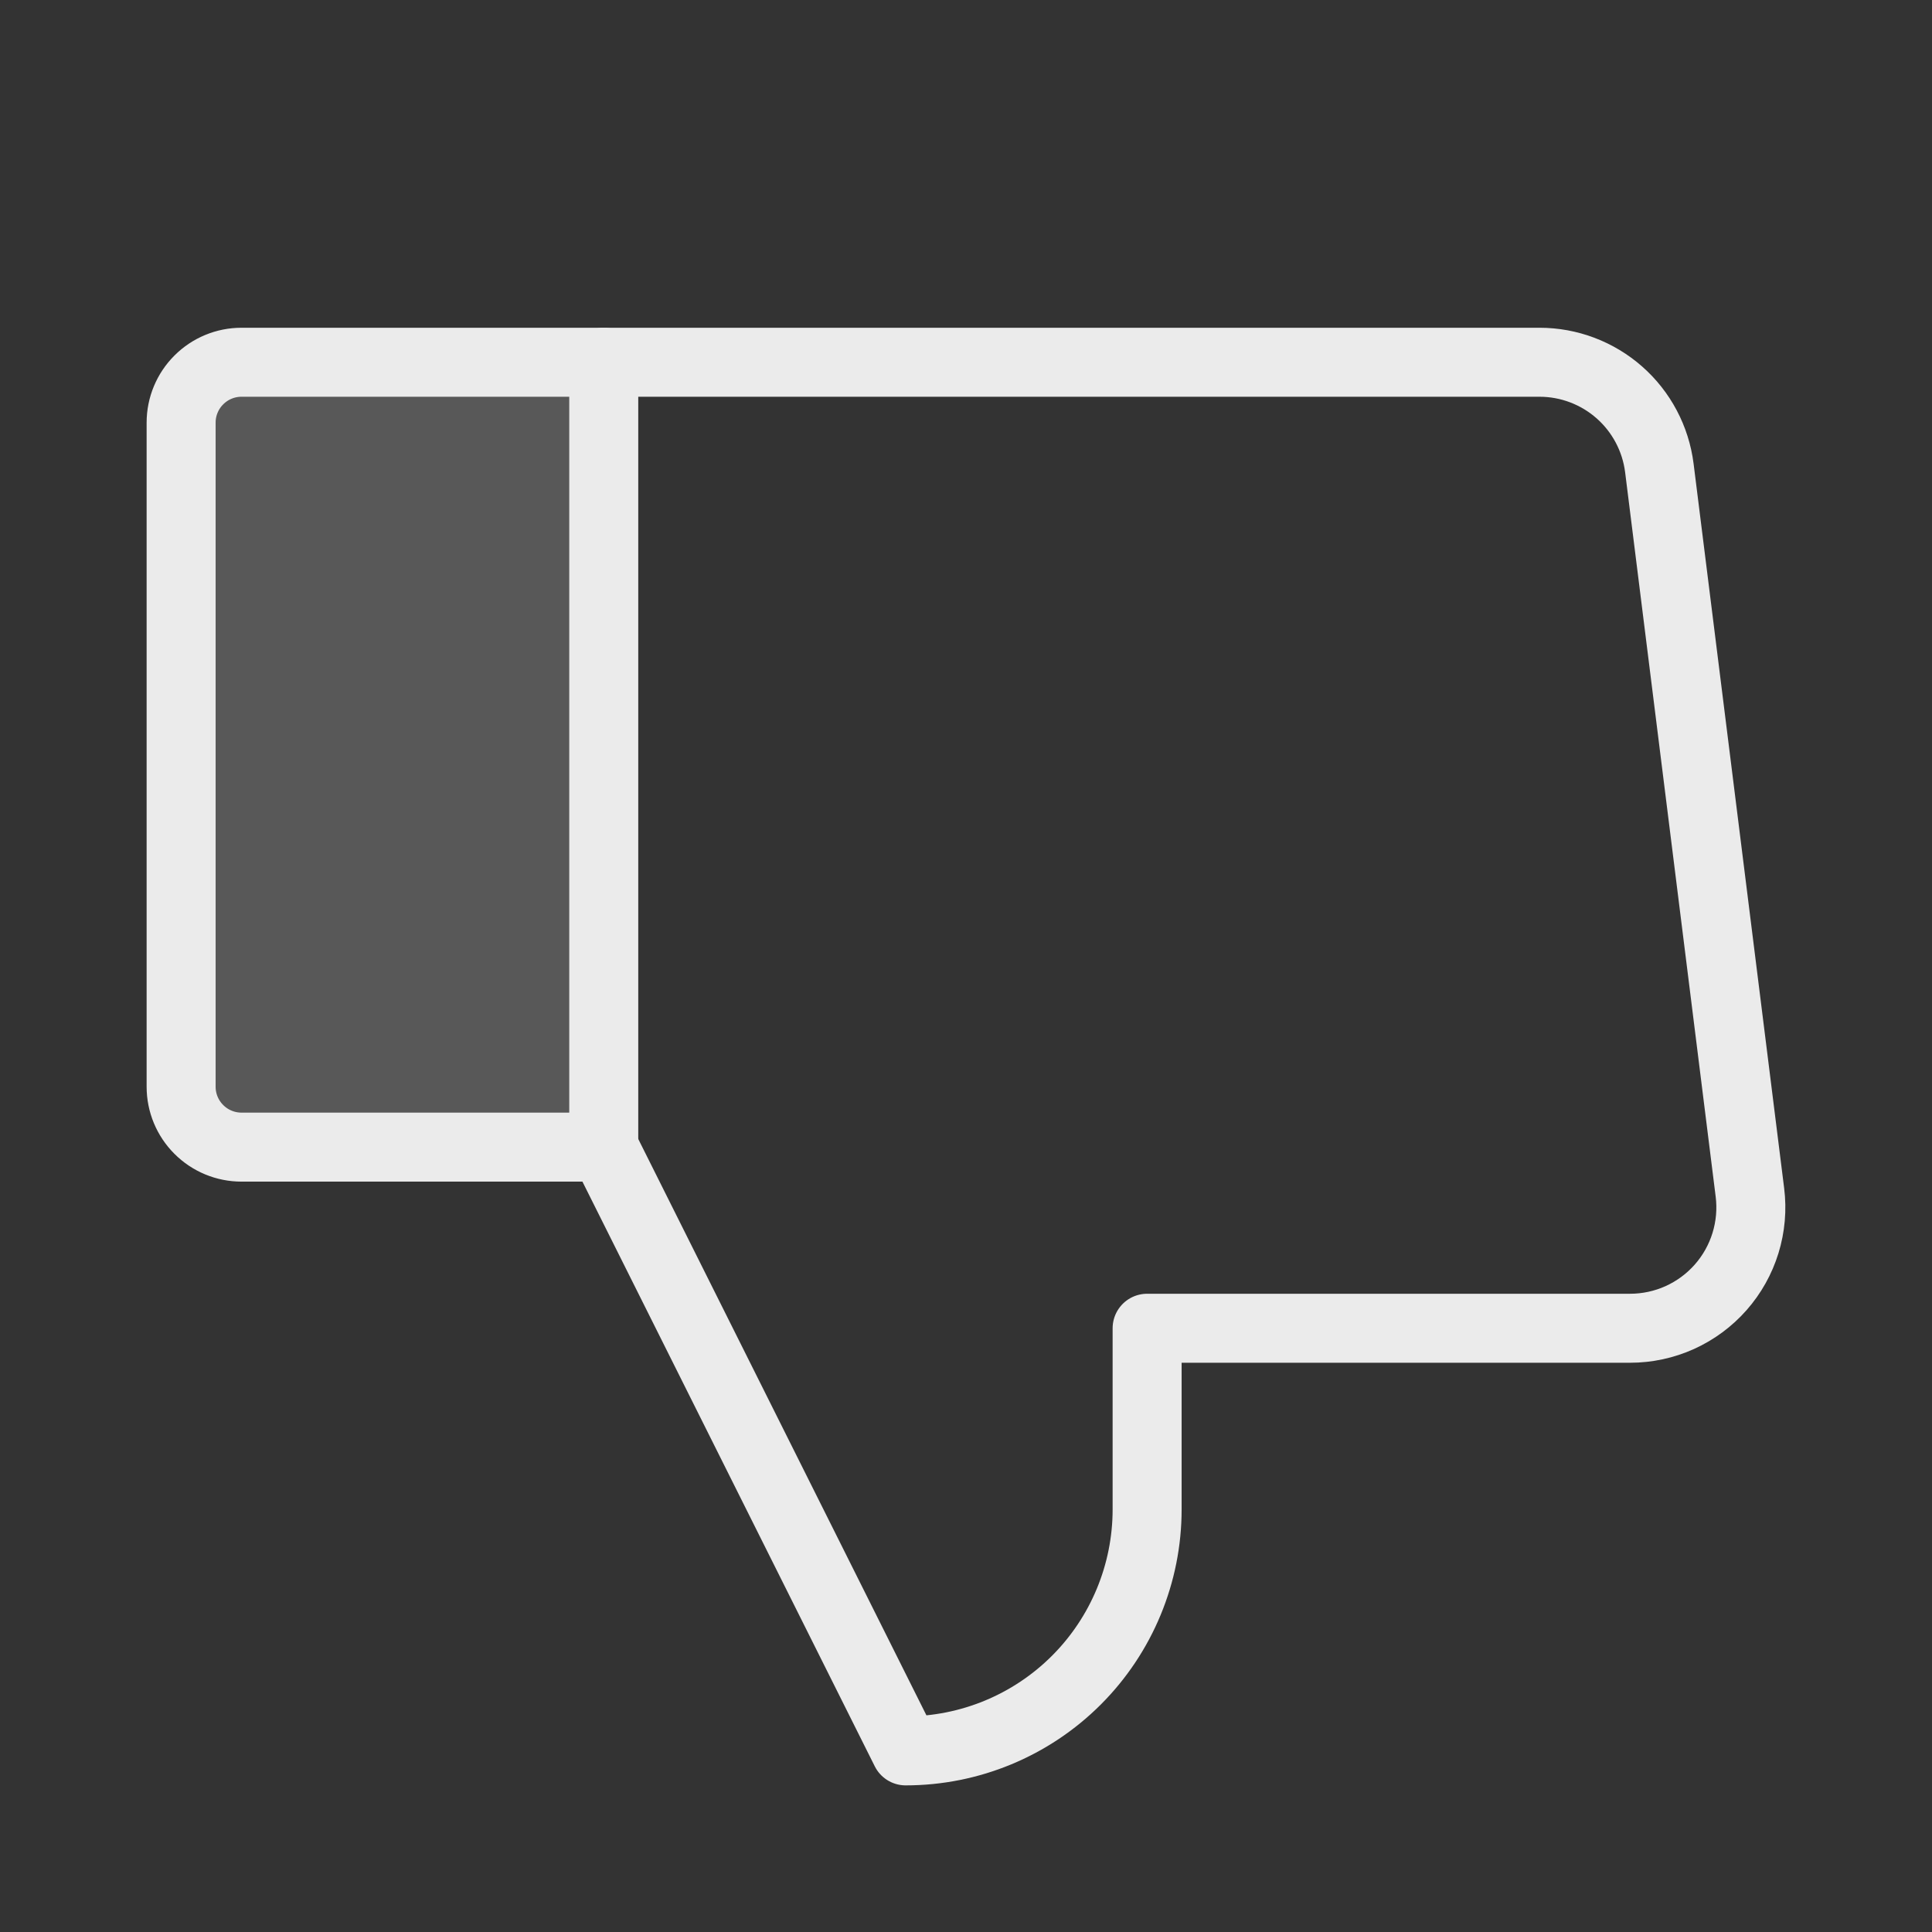
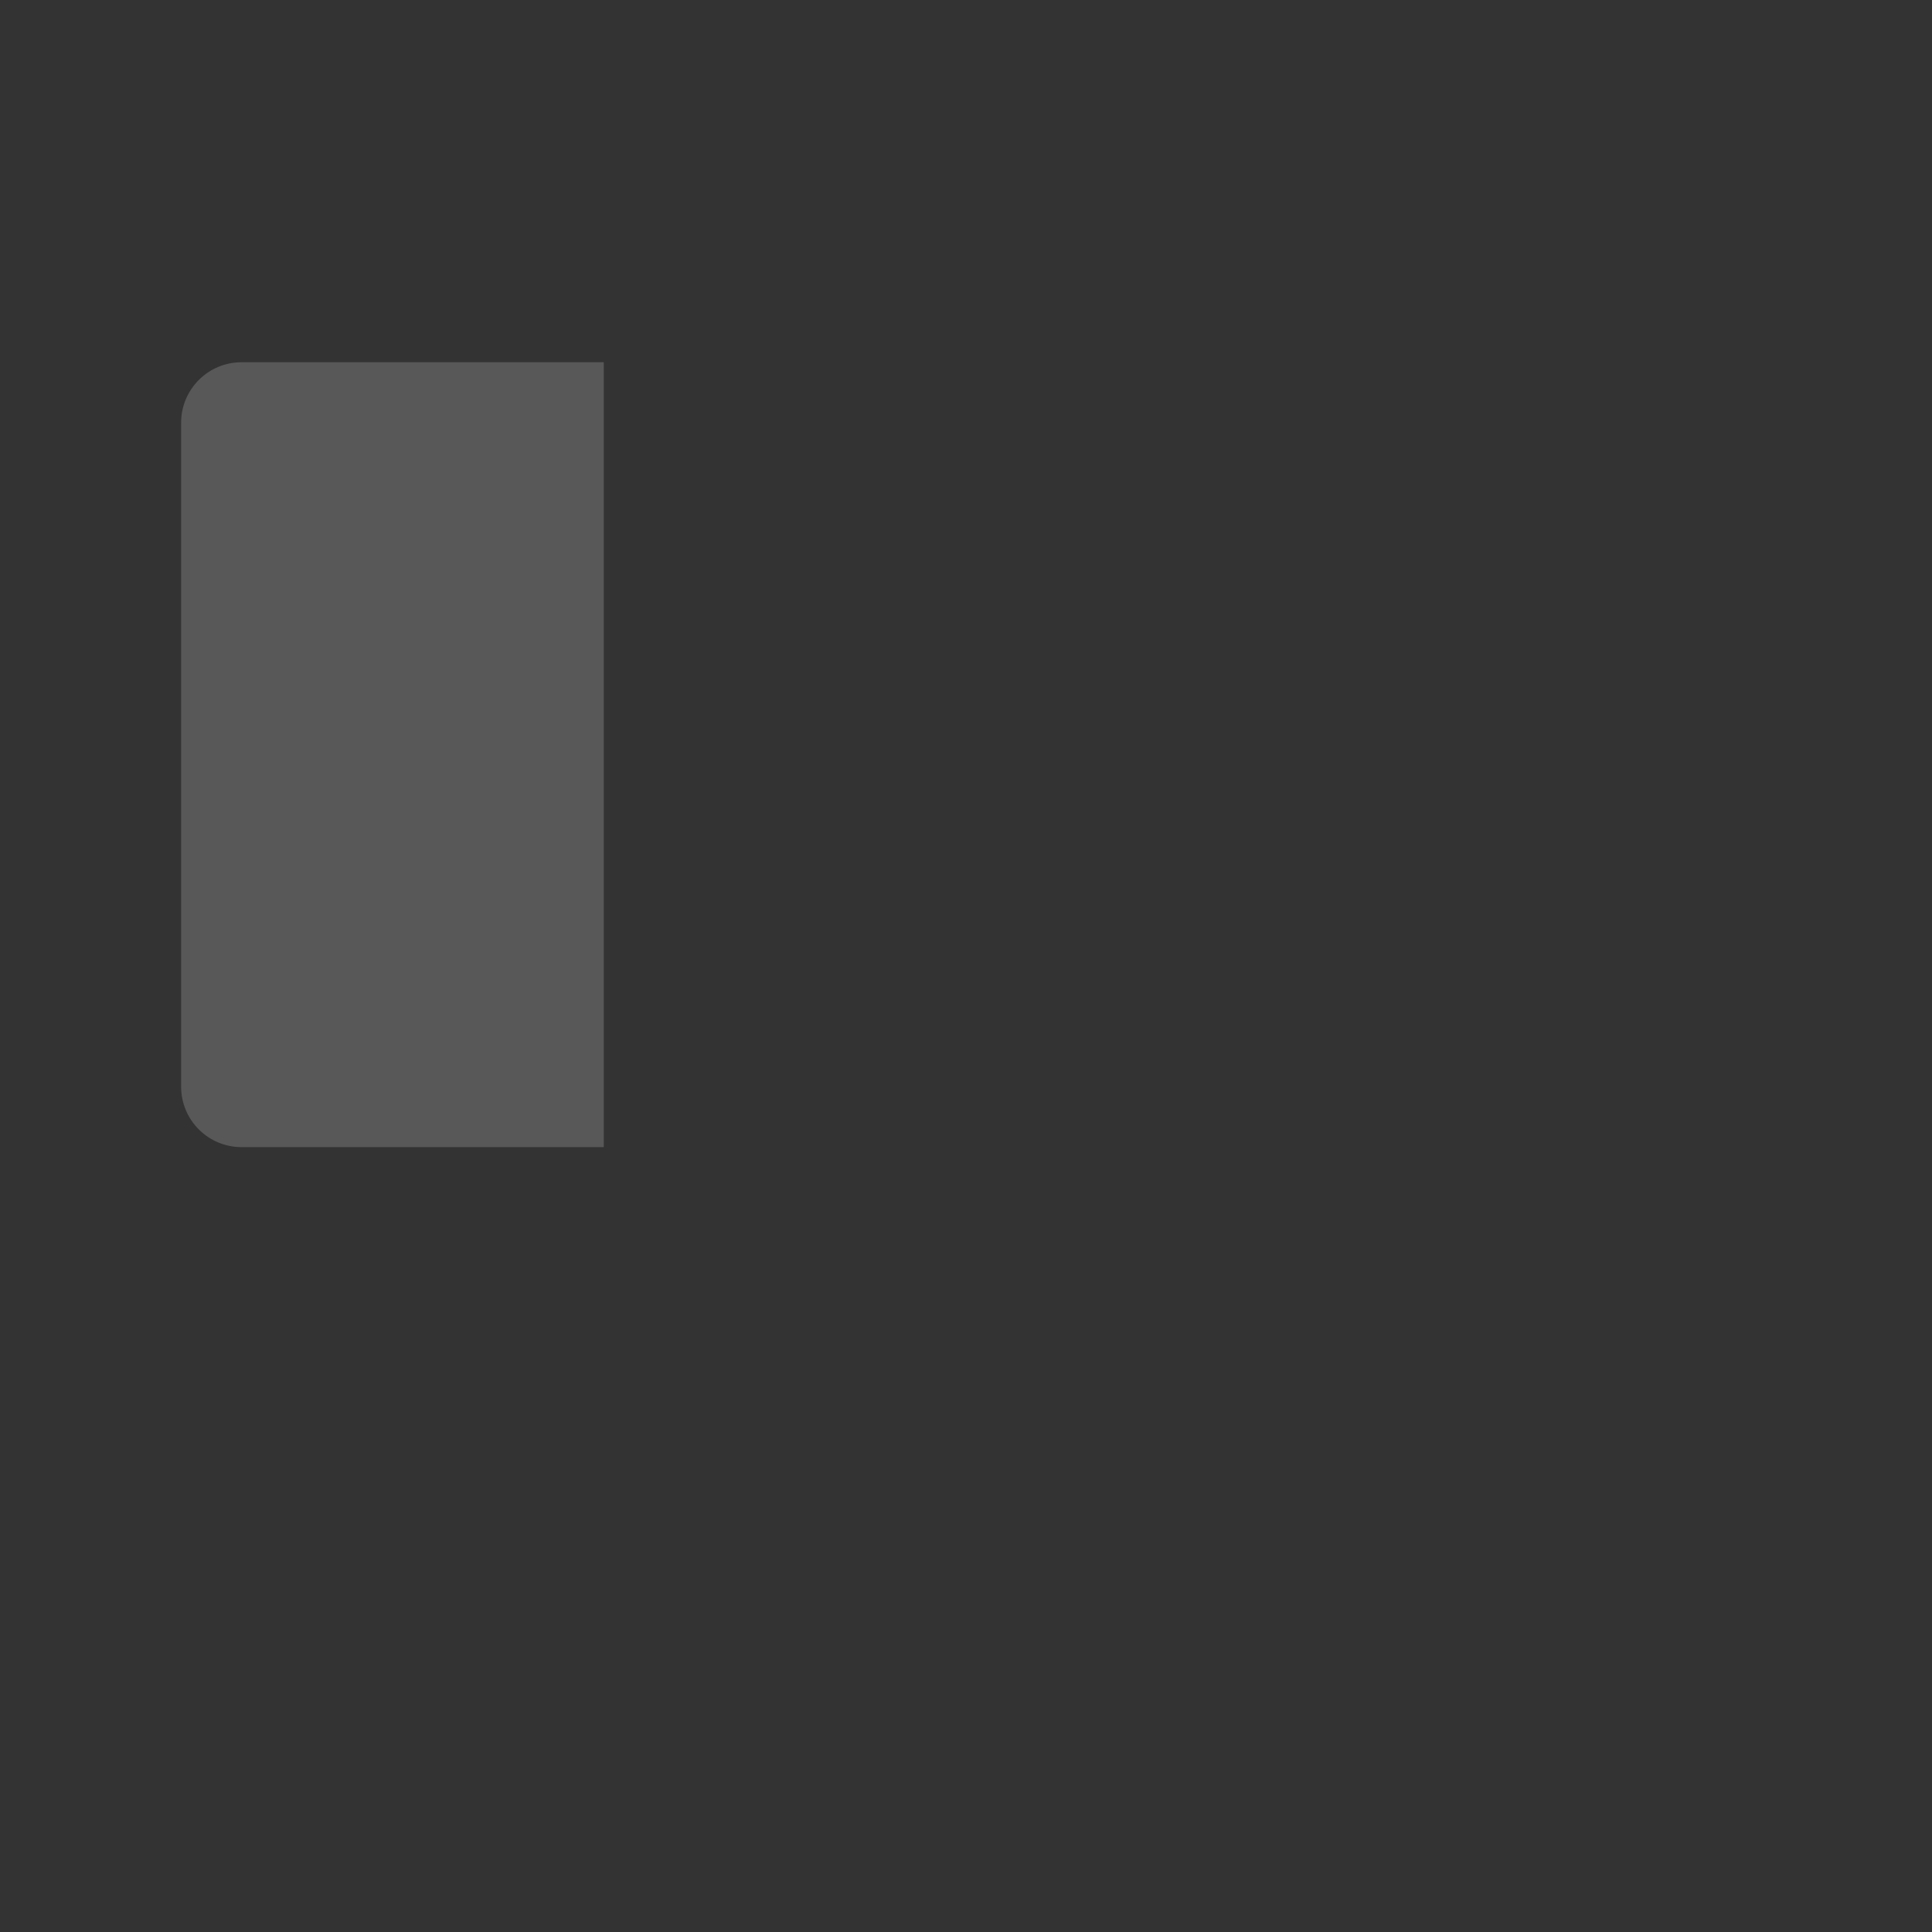
<svg xmlns="http://www.w3.org/2000/svg" width="56" height="56" viewBox="0 0 56 56" fill="none">
  <rect x="0" y="0" width="56" height="56" fill="#333333" stroke="none" />
  <g opacity="0.9" clip-path="url(#clip0_38178_11565)">
    <path opacity="0.2" d="M7 10.5H17.5V33.25H7C6.536 33.25 6.091 33.066 5.763 32.737C5.434 32.409 5.25 31.964 5.25 31.5V12.25C5.25 11.786 5.434 11.341 5.763 11.013C6.091 10.684 6.536 10.5 7 10.5Z" fill="white" />
-     <path d="M7 10.5H17.5V33.25H7C6.536 33.25 6.091 33.066 5.763 32.737C5.434 32.409 5.25 31.964 5.25 31.5V12.25C5.25 11.786 5.434 11.341 5.763 11.013C6.091 10.684 6.536 10.5 7 10.5Z" stroke="white" stroke-width="2" stroke-linecap="round" stroke-linejoin="round" />
-     <path d="M17.5 33.25L26.25 50.75C28.107 50.75 29.887 50.013 31.2 48.7C32.513 47.387 33.25 45.606 33.25 43.75V38.5H47.25C47.746 38.5 48.237 38.394 48.69 38.19C49.142 37.985 49.546 37.687 49.874 37.315C50.203 36.942 50.448 36.504 50.594 36.03C50.74 35.555 50.784 35.055 50.722 34.562L48.097 13.562C47.99 12.717 47.579 11.939 46.939 11.375C46.3 10.812 45.477 10.5 44.625 10.5H17.5" stroke="white" stroke-width="2" stroke-linecap="round" stroke-linejoin="round" />
  </g>
  <defs>
    <clipPath id="clip0_38178_11565">
      <rect width="56" height="56" fill="white" />
    </clipPath>
  </defs>
</svg>